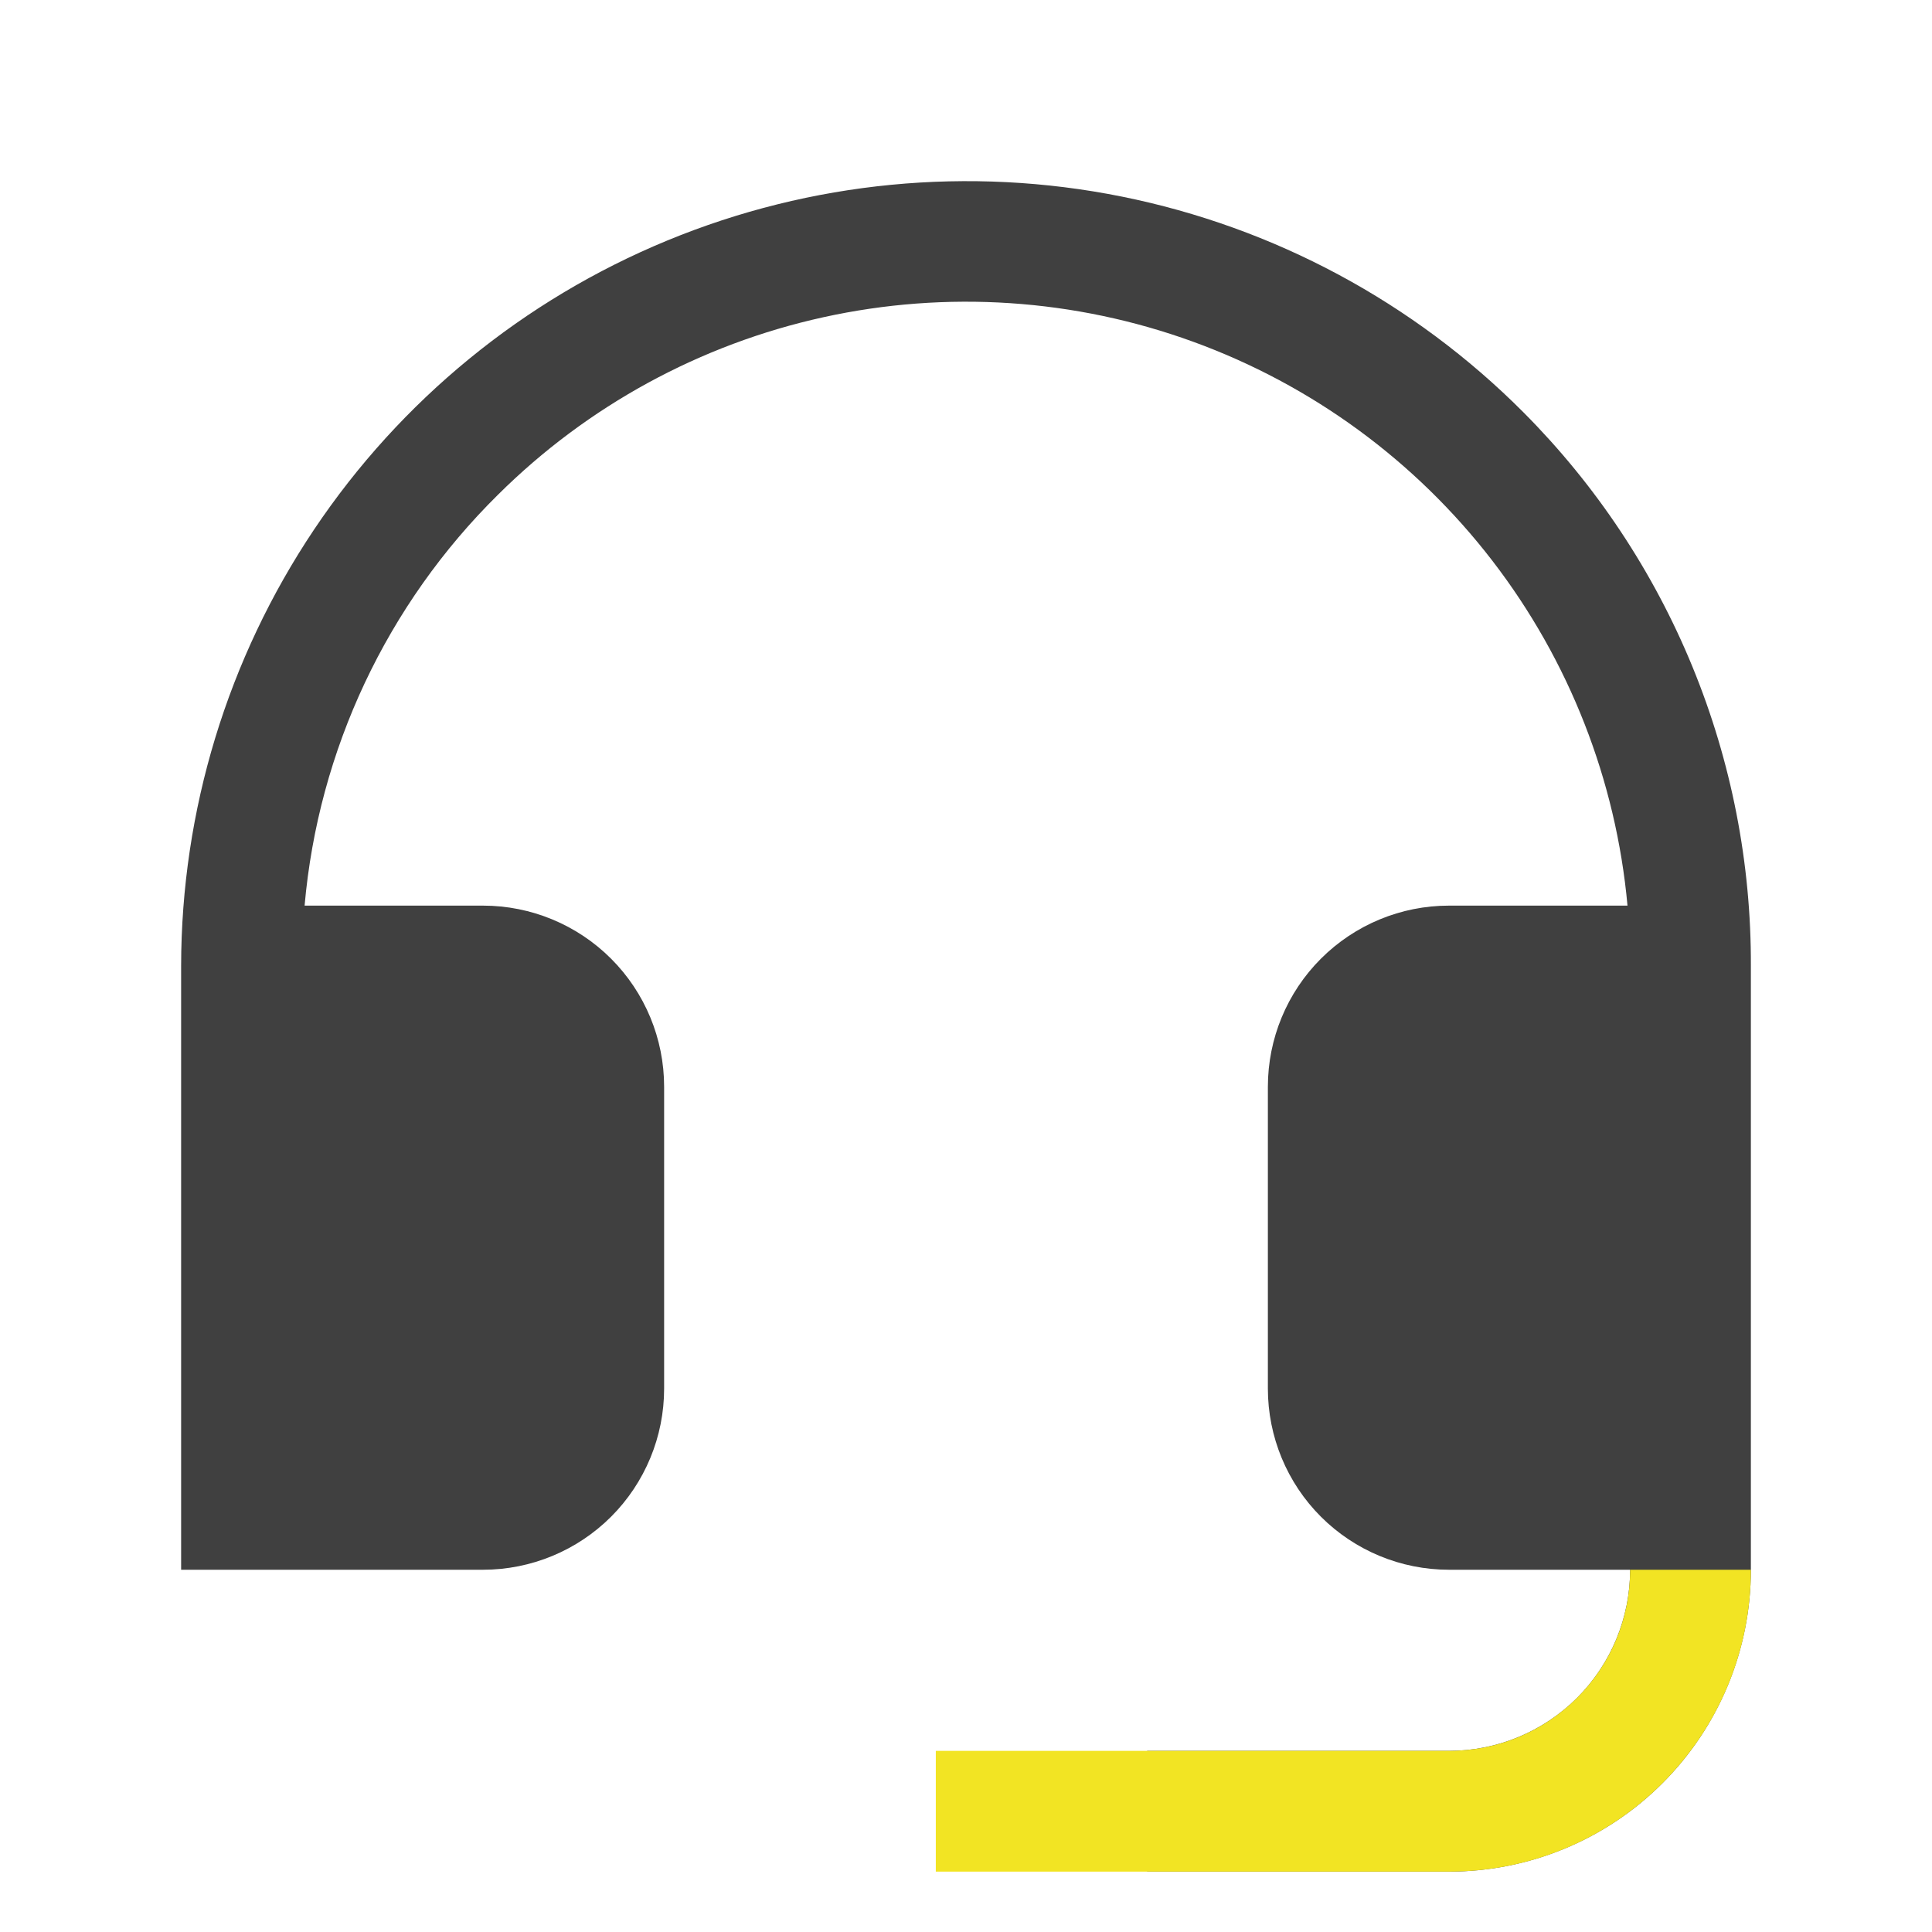
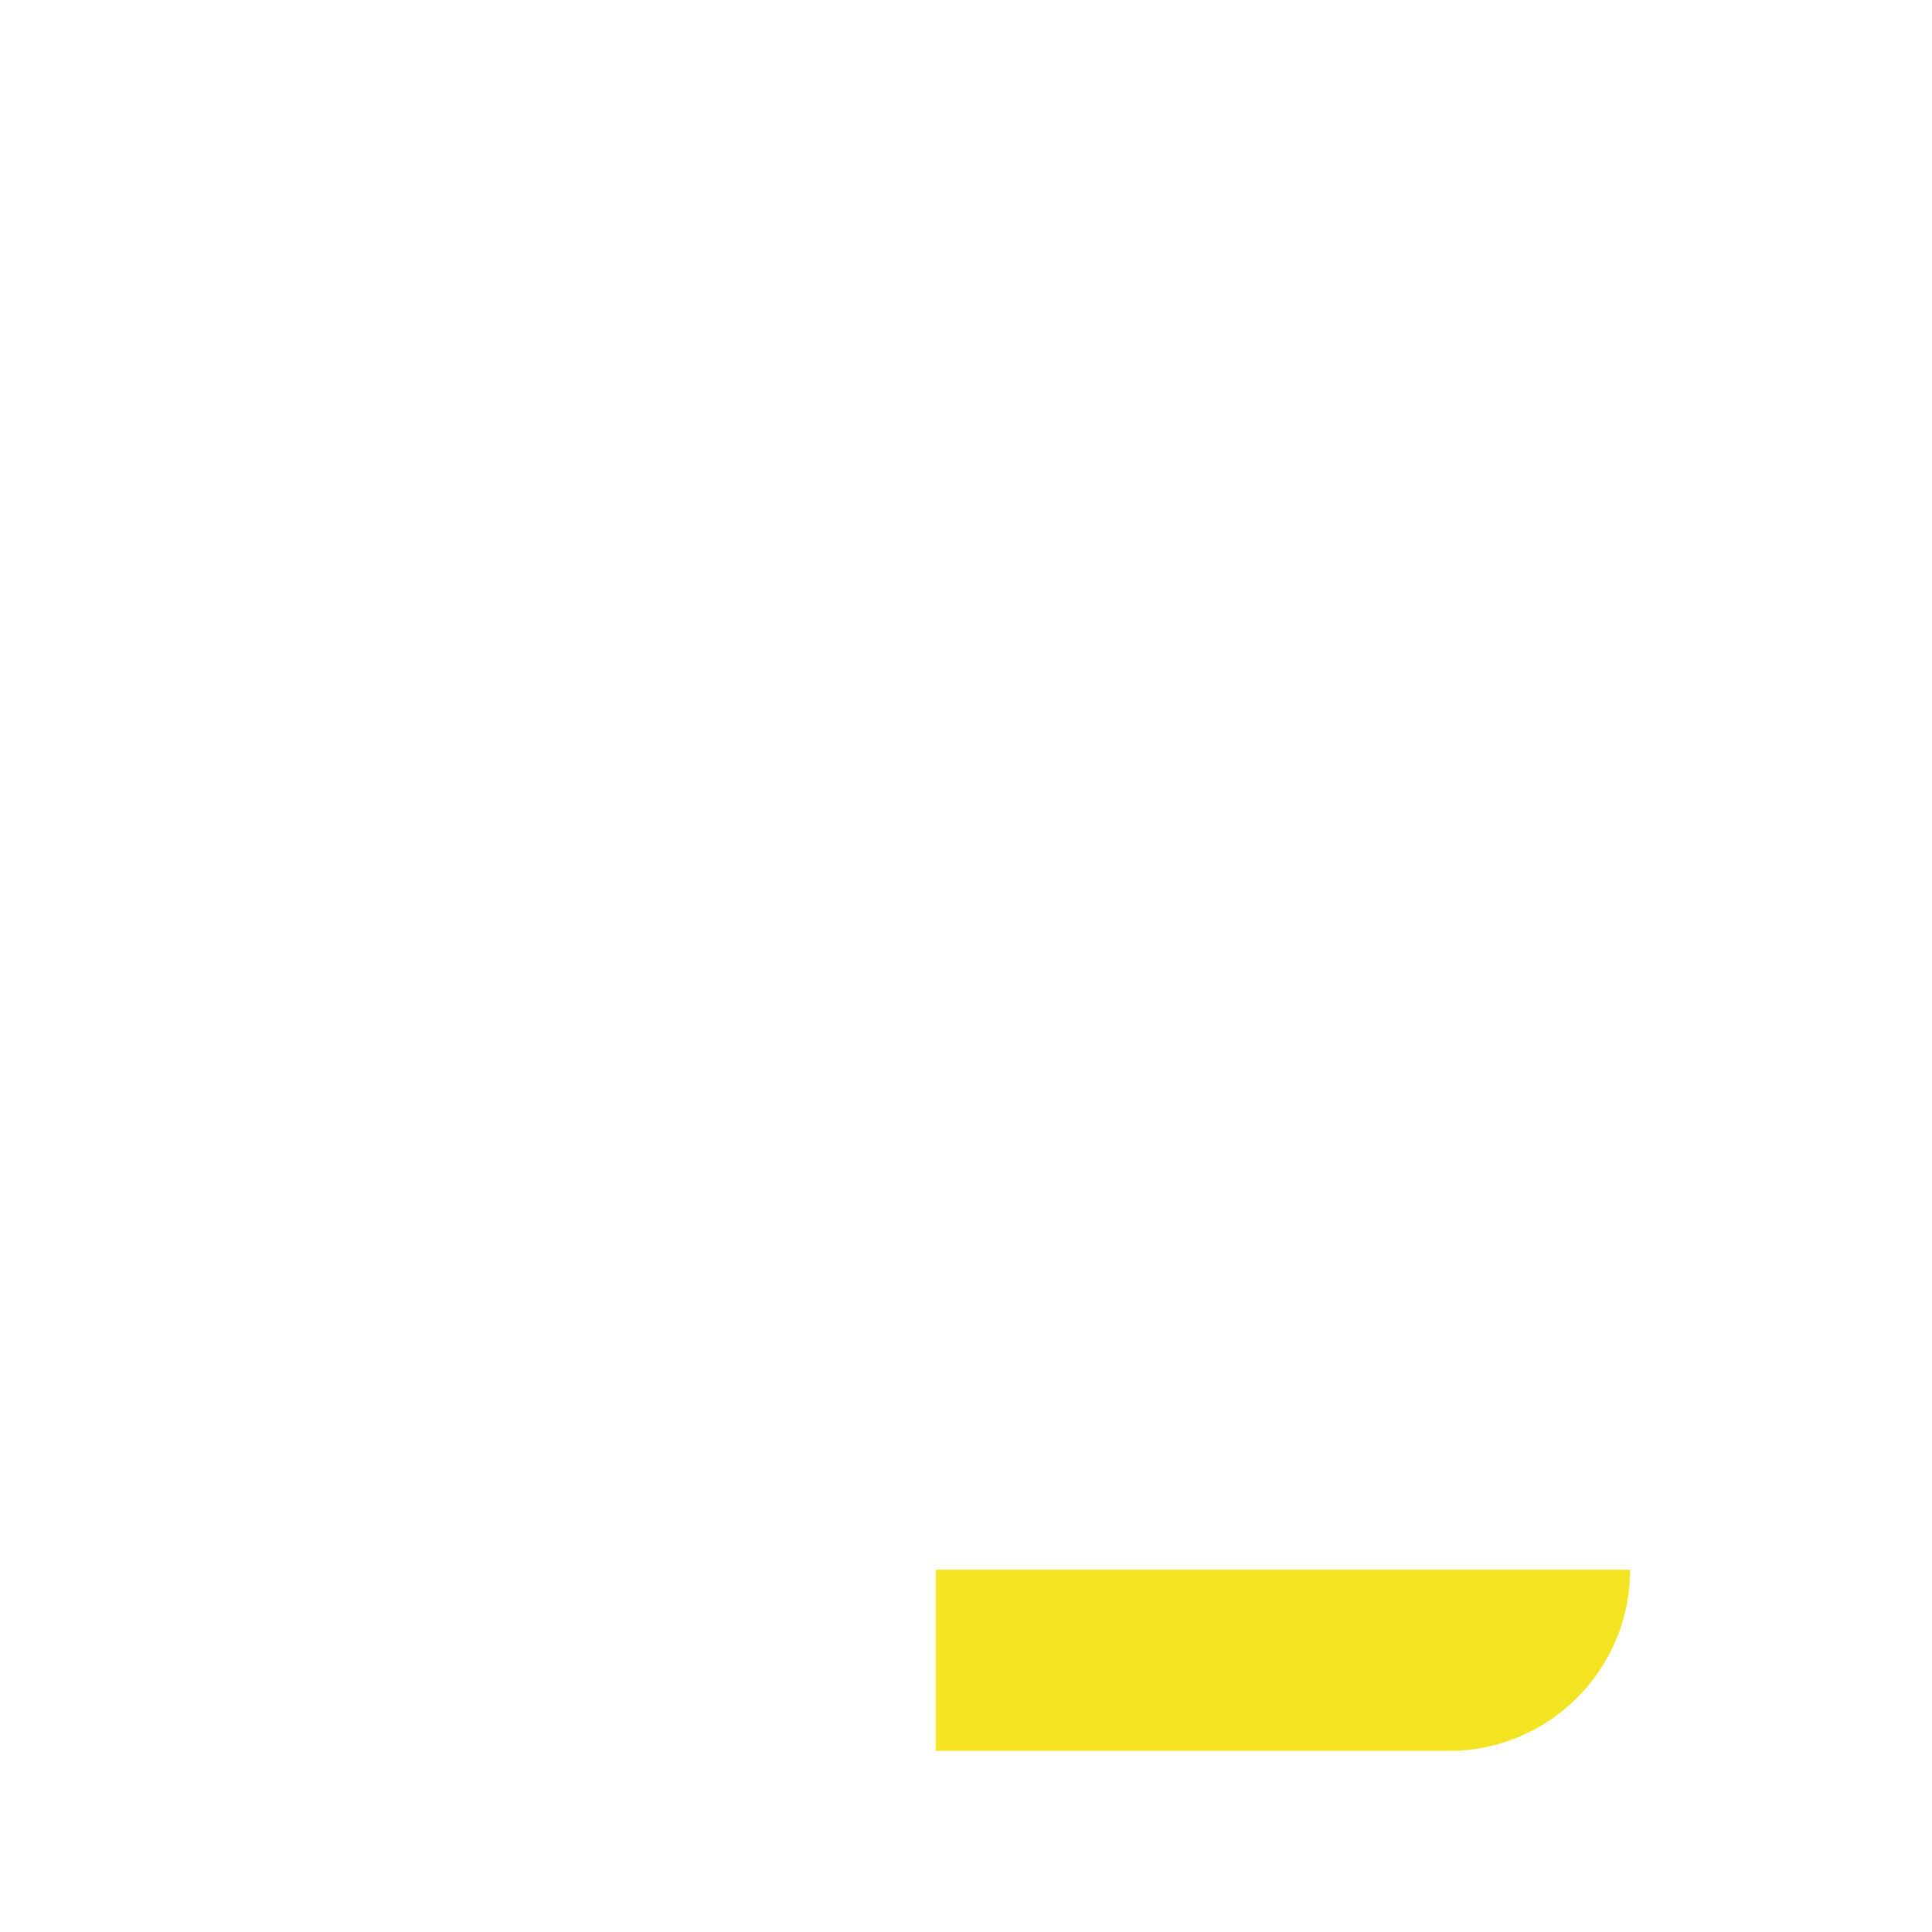
<svg xmlns="http://www.w3.org/2000/svg" width="64" height="64" viewBox="0 0 64 64" fill="none">
-   <path d="M58 32V52C58 54.652 56.946 57.196 55.071 59.071C53.196 60.947 50.652 62 48 62H38V58H48C49.591 58 51.117 57.368 52.243 56.243C53.368 55.118 54 53.591 54 52H48C46.409 52 44.883 51.368 43.757 50.243C42.632 49.118 42 47.591 42 46V36C42 34.409 42.632 32.883 43.757 31.758C44.883 30.632 46.409 30 48 30H53.913C53.534 25.843 51.98 21.878 49.433 18.571C46.886 15.263 43.45 12.749 39.526 11.321C35.603 9.893 31.355 9.611 27.278 10.508C23.2 11.405 19.462 13.443 16.5 16.385C12.817 20.02 10.545 24.845 10.09 30H16C17.591 30 19.117 30.632 20.243 31.758C21.368 32.883 22 34.409 22 36V46C22 47.591 21.368 49.118 20.243 50.243C19.117 51.368 17.591 52 16 52H6L6 32C6.006 26.85 7.539 21.817 10.406 17.539C13.274 13.26 17.346 9.929 22.107 7.966C26.868 6.003 32.105 5.496 37.155 6.511C42.204 7.526 46.839 10.015 50.472 13.665C52.872 16.076 54.771 18.936 56.063 22.083C57.355 25.229 58.013 28.599 58 32Z" fill="#404040" />
-   <path fill-rule="evenodd" clip-rule="evenodd" d="M58 52C58 57.523 53.523 62 48 62H31V58H48C51.314 58 54 55.314 54 52H58Z" fill="#F2E423" />
+   <path fill-rule="evenodd" clip-rule="evenodd" d="M58 52H31V58H48C51.314 58 54 55.314 54 52H58Z" fill="#F2E423" />
</svg>